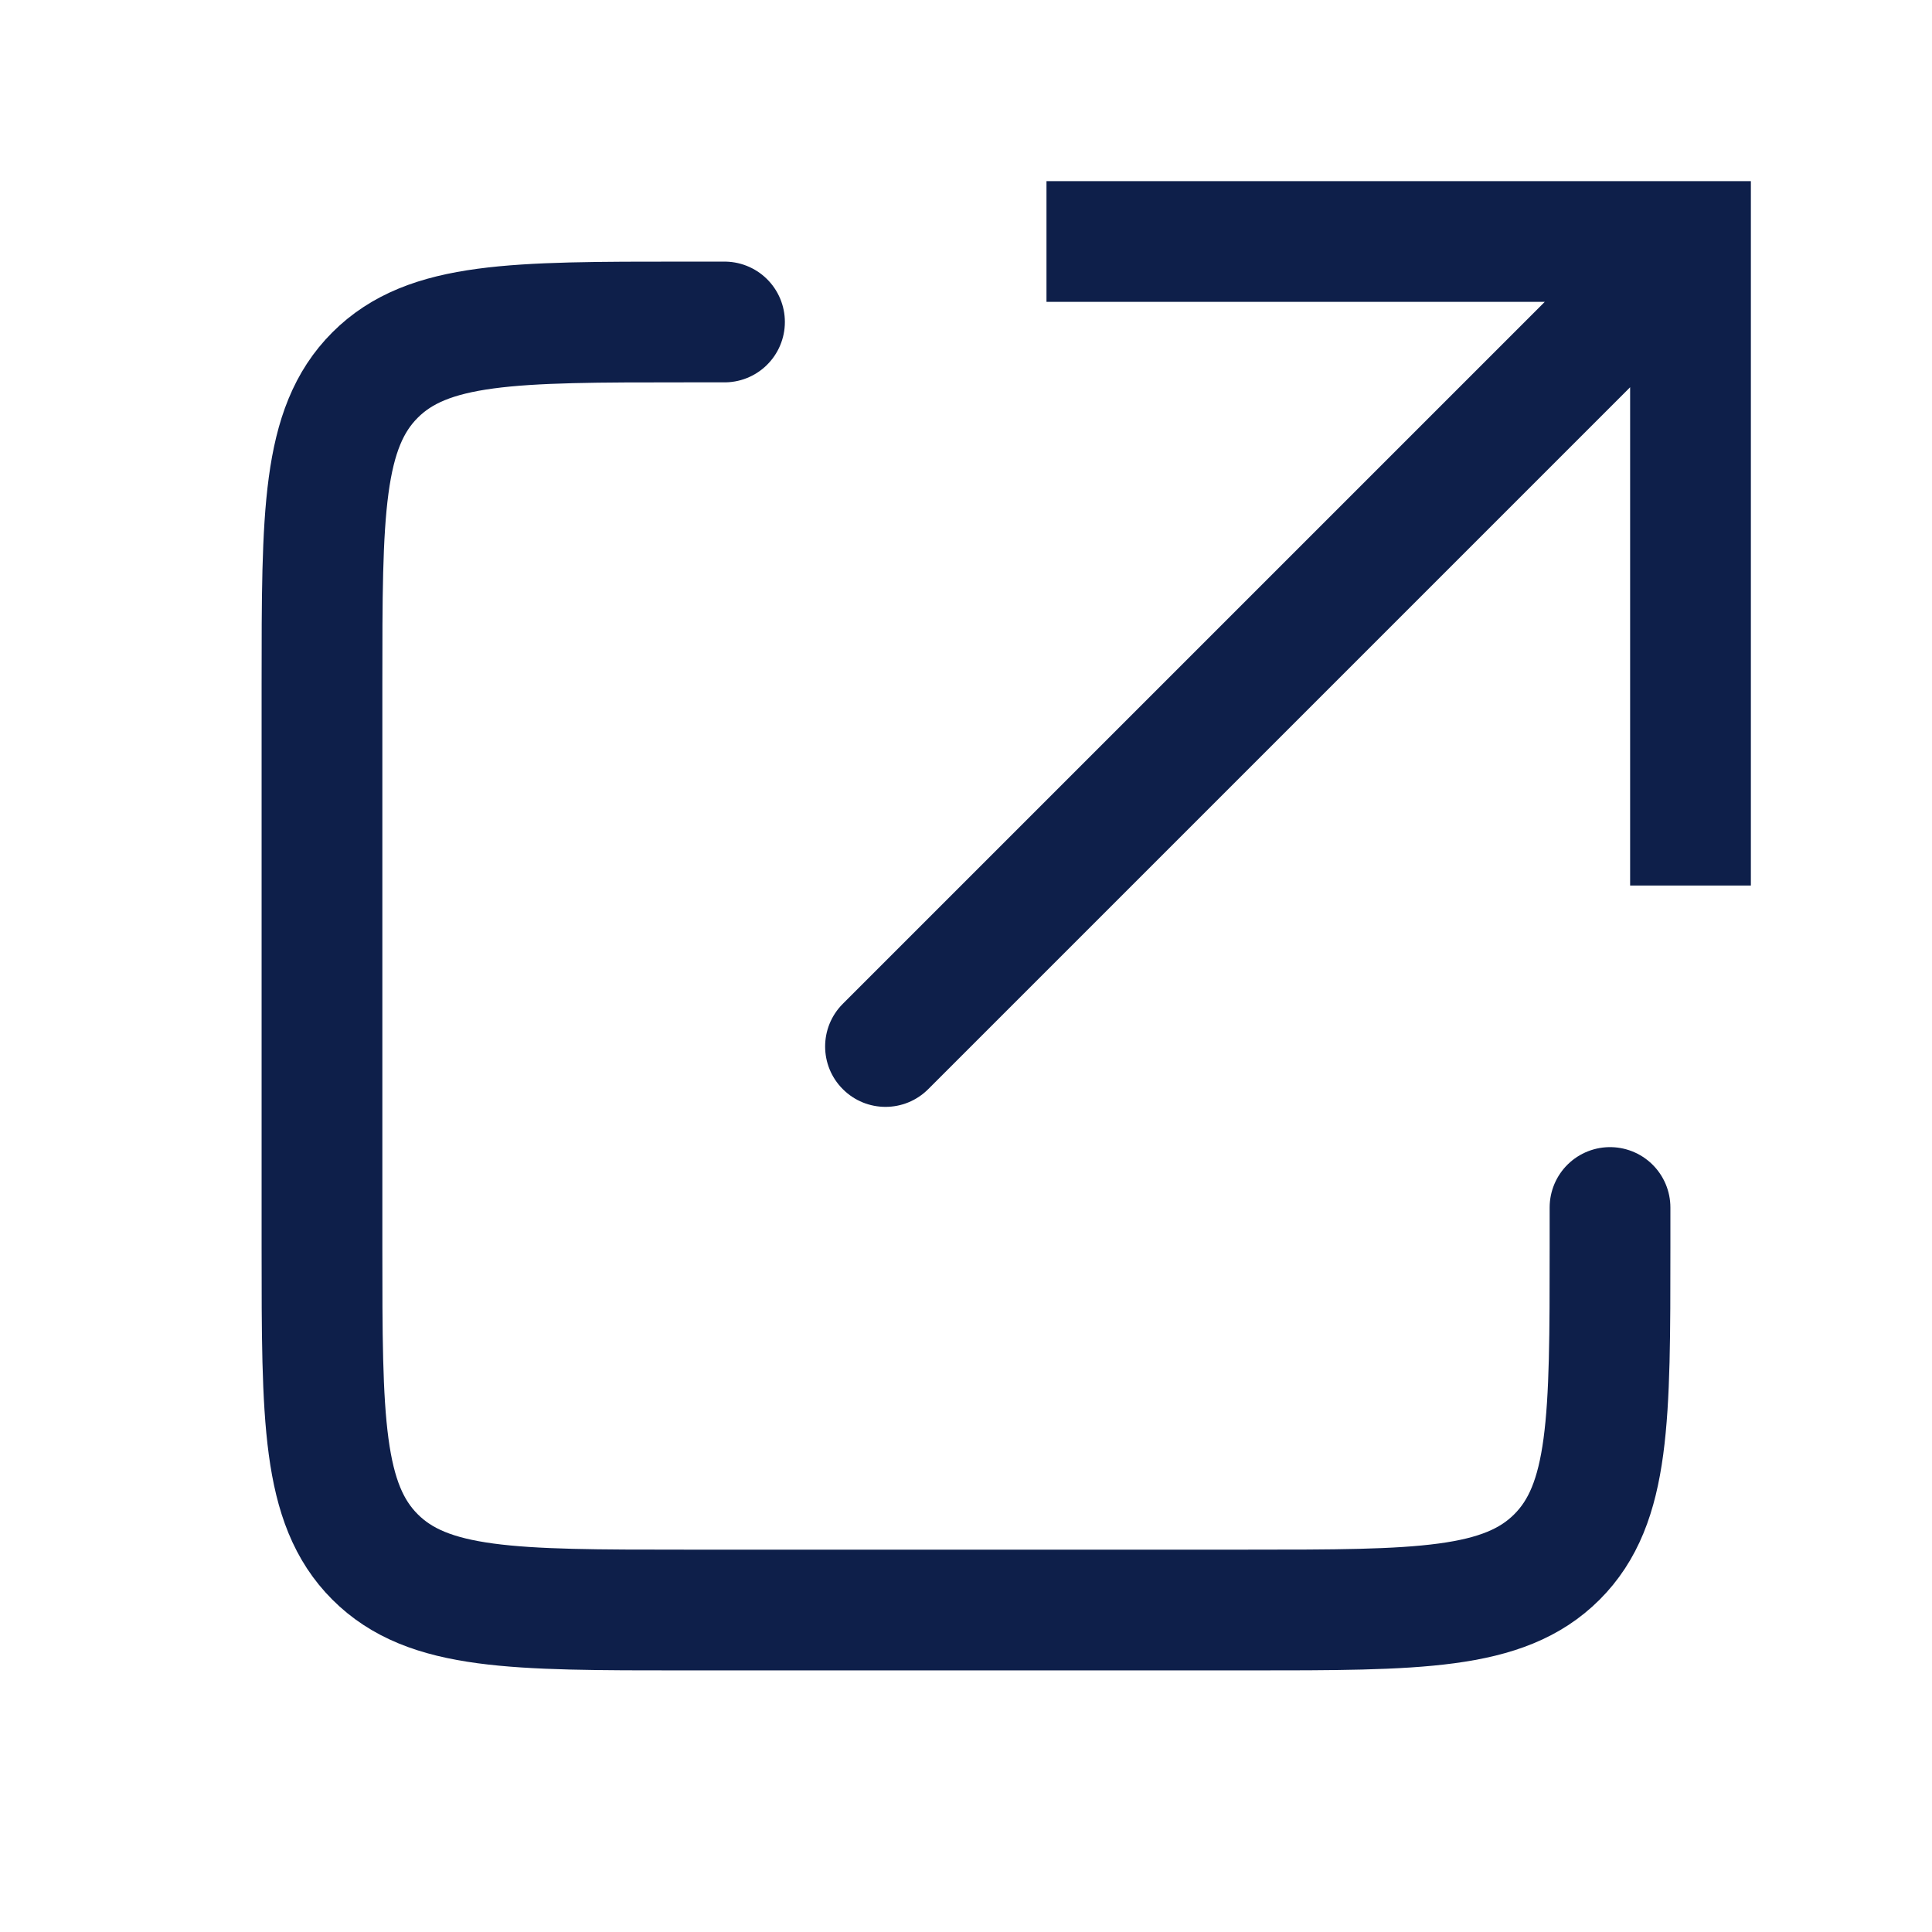
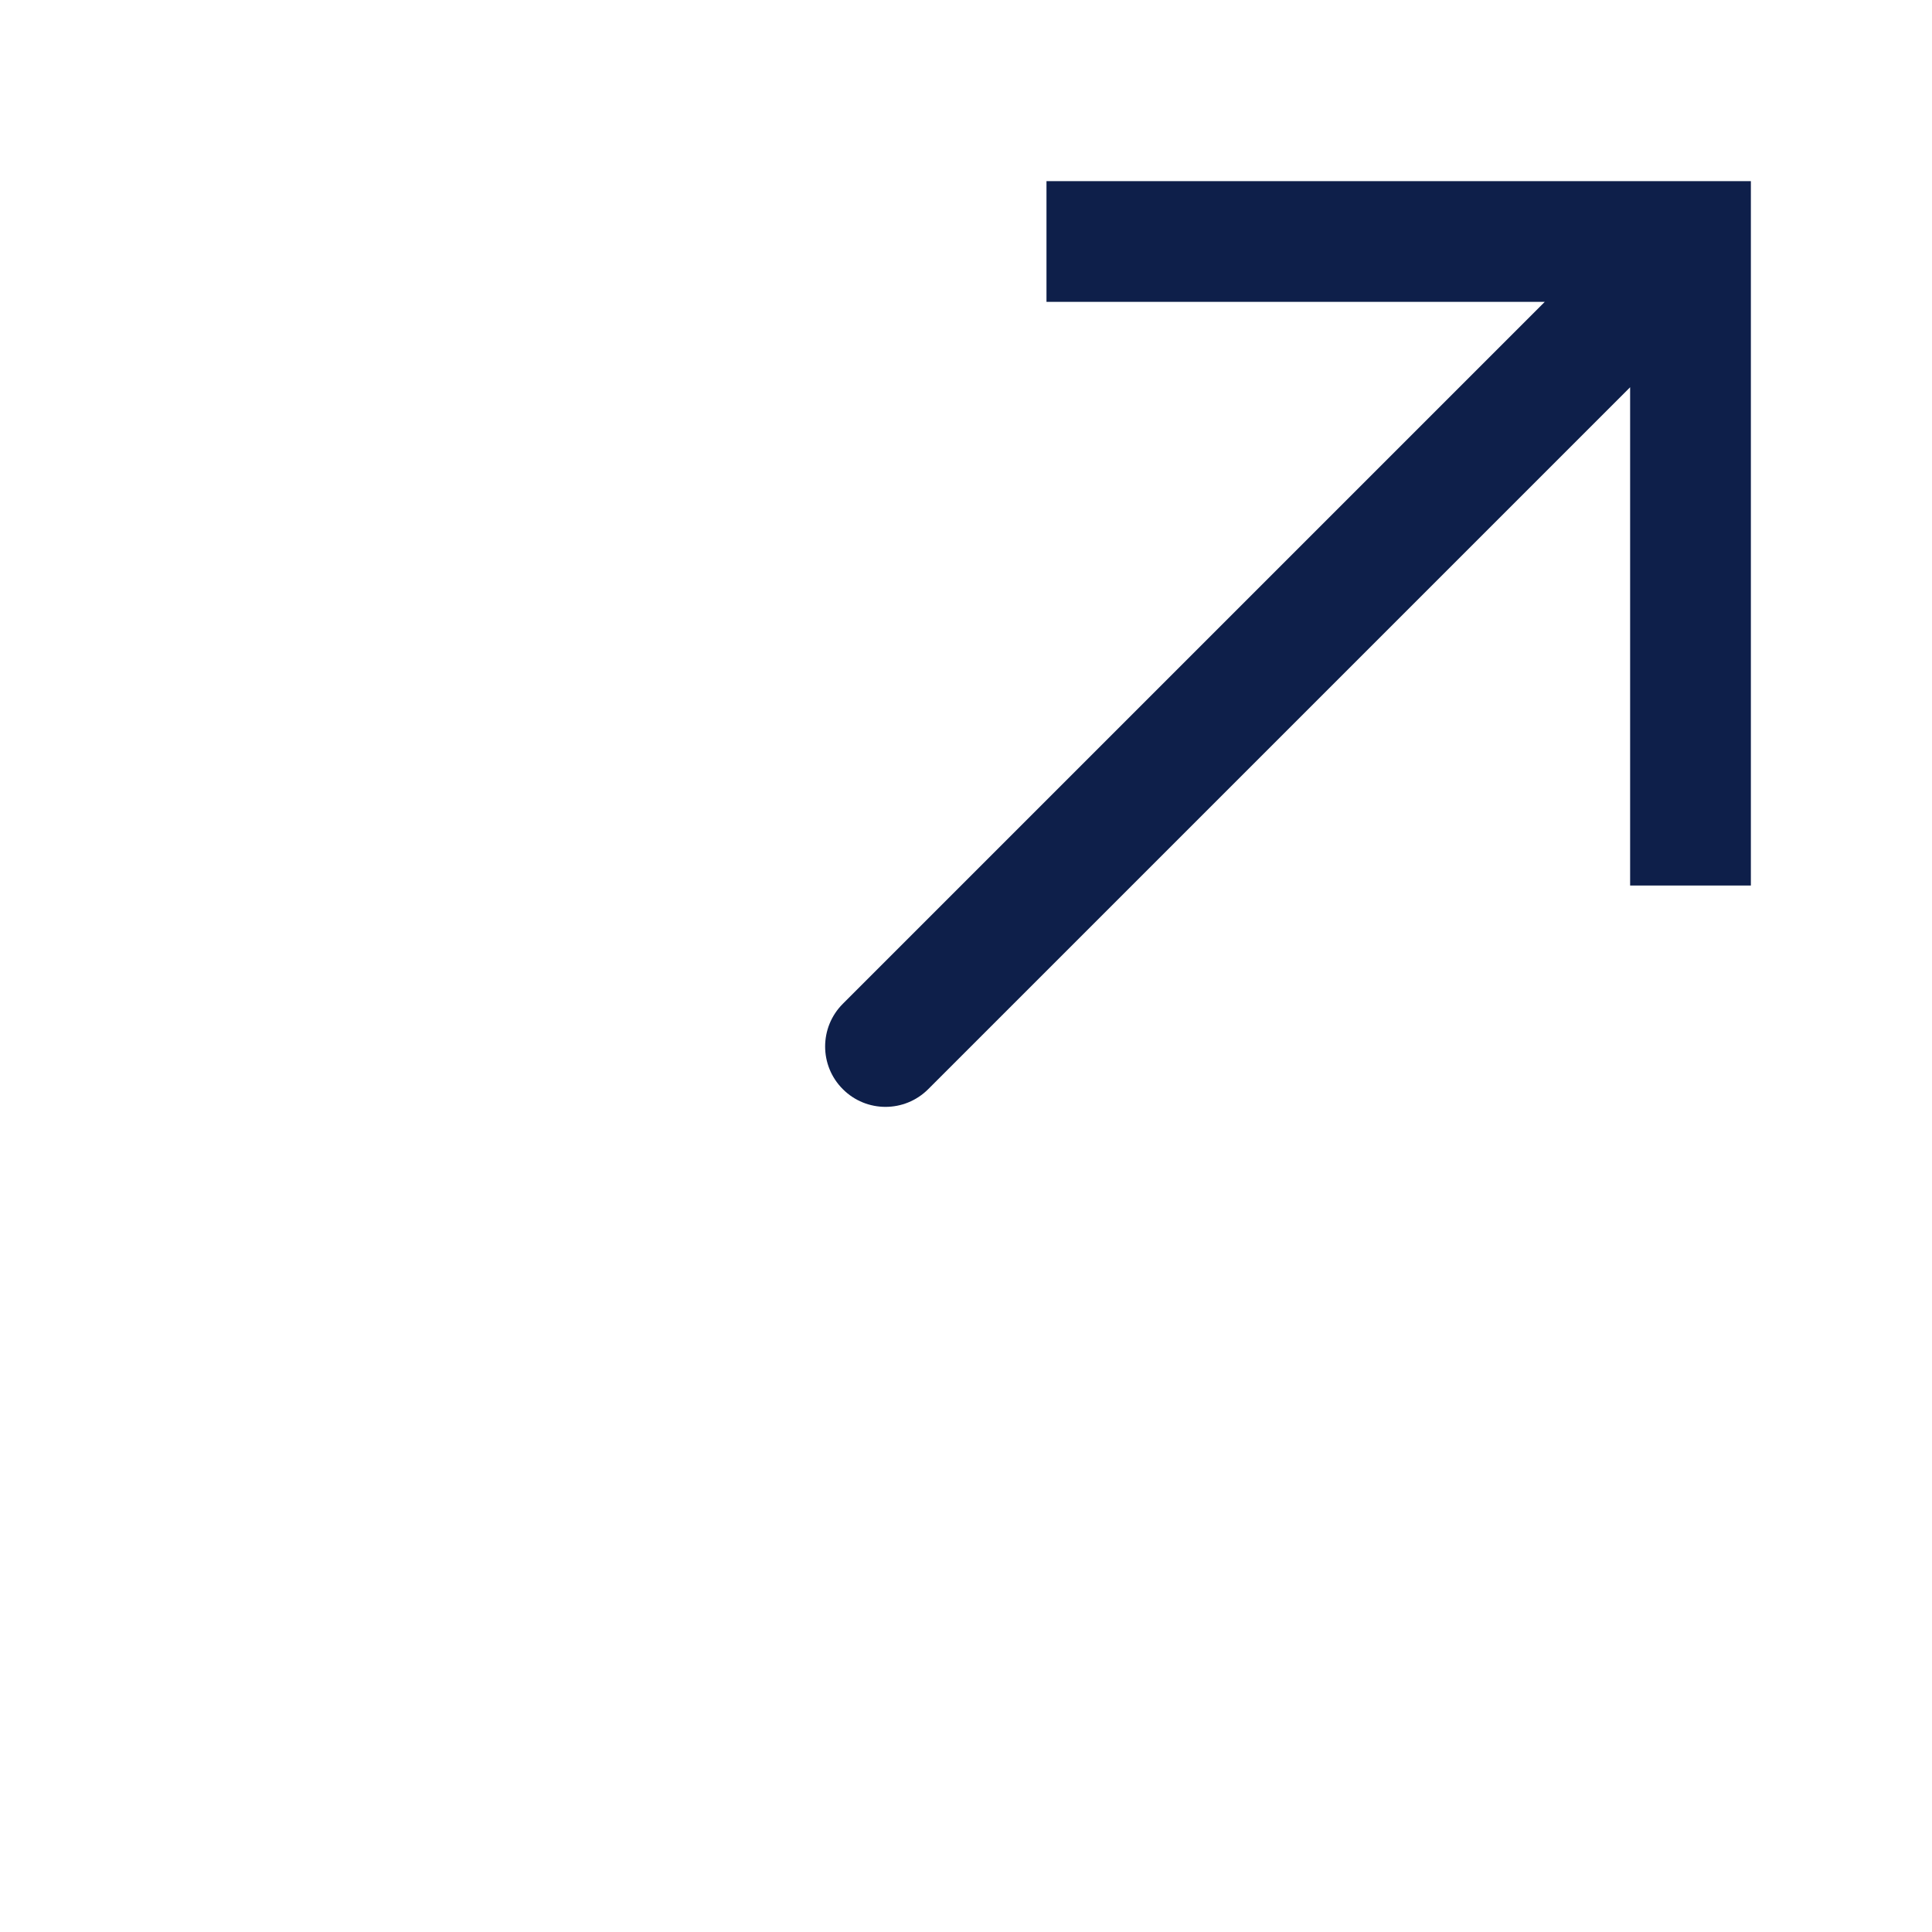
<svg xmlns="http://www.w3.org/2000/svg" width="32" height="32" viewBox="0 0 32 32" fill="none">
  <path d="M28 4V3H29V4H28ZM15.374 18.04C14.983 18.431 14.35 18.431 13.96 18.04C13.569 17.65 13.569 17.017 13.96 16.626L15.374 18.04ZM27 14.667V4H29V14.667H27ZM28 5H17.333V3H28V5ZM28.707 4.707L15.374 18.04L13.96 16.626L27.293 3.293L28.707 4.707Z" fill="#0E1F4A" />
-   <path d="M26.667 20V20.667C26.667 23.495 26.667 24.909 25.788 25.788C24.909 26.667 23.495 26.667 20.667 26.667H11.333C8.505 26.667 7.091 26.667 6.212 25.788C5.333 24.909 5.333 23.495 5.333 20.667V11.333C5.333 8.505 5.333 7.091 6.212 6.212C7.091 5.333 8.505 5.333 11.333 5.333H12" stroke="#0E1F4A" stroke-width="2" stroke-linecap="round" />
</svg>